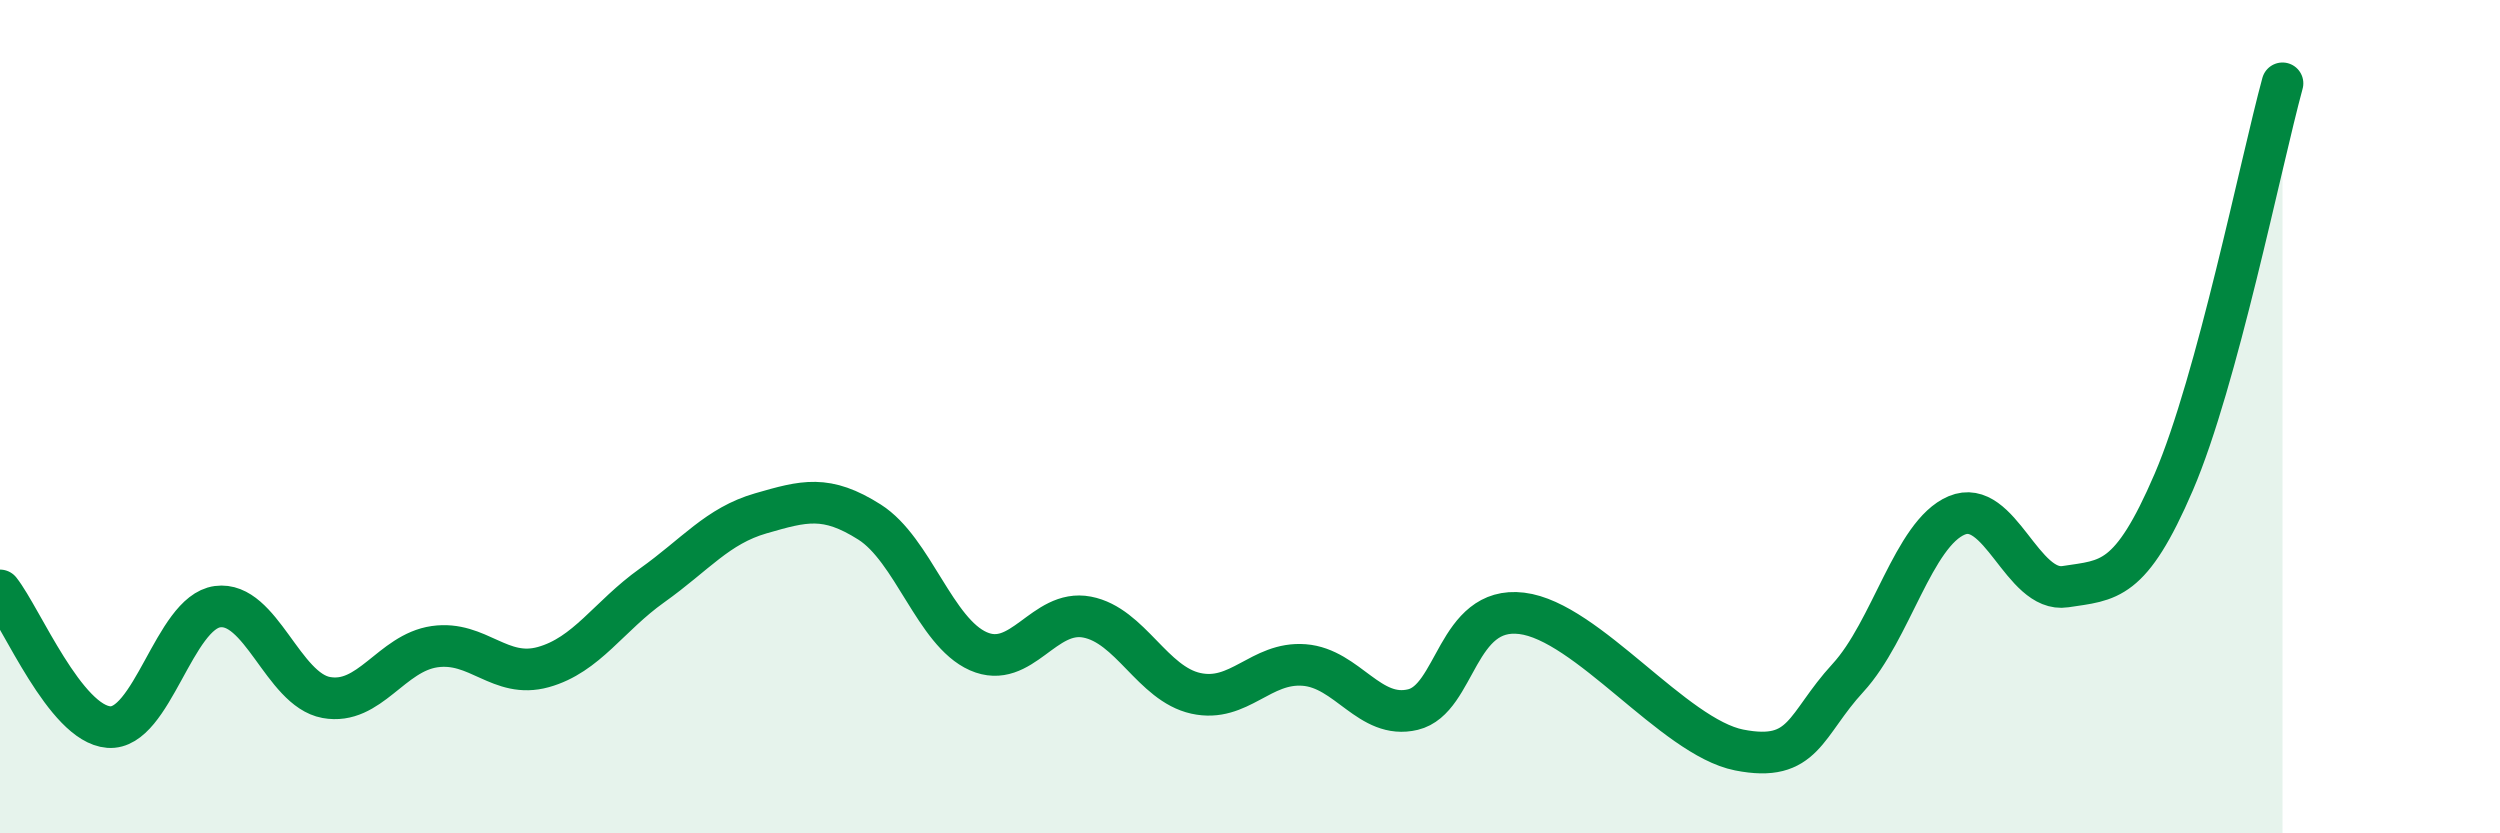
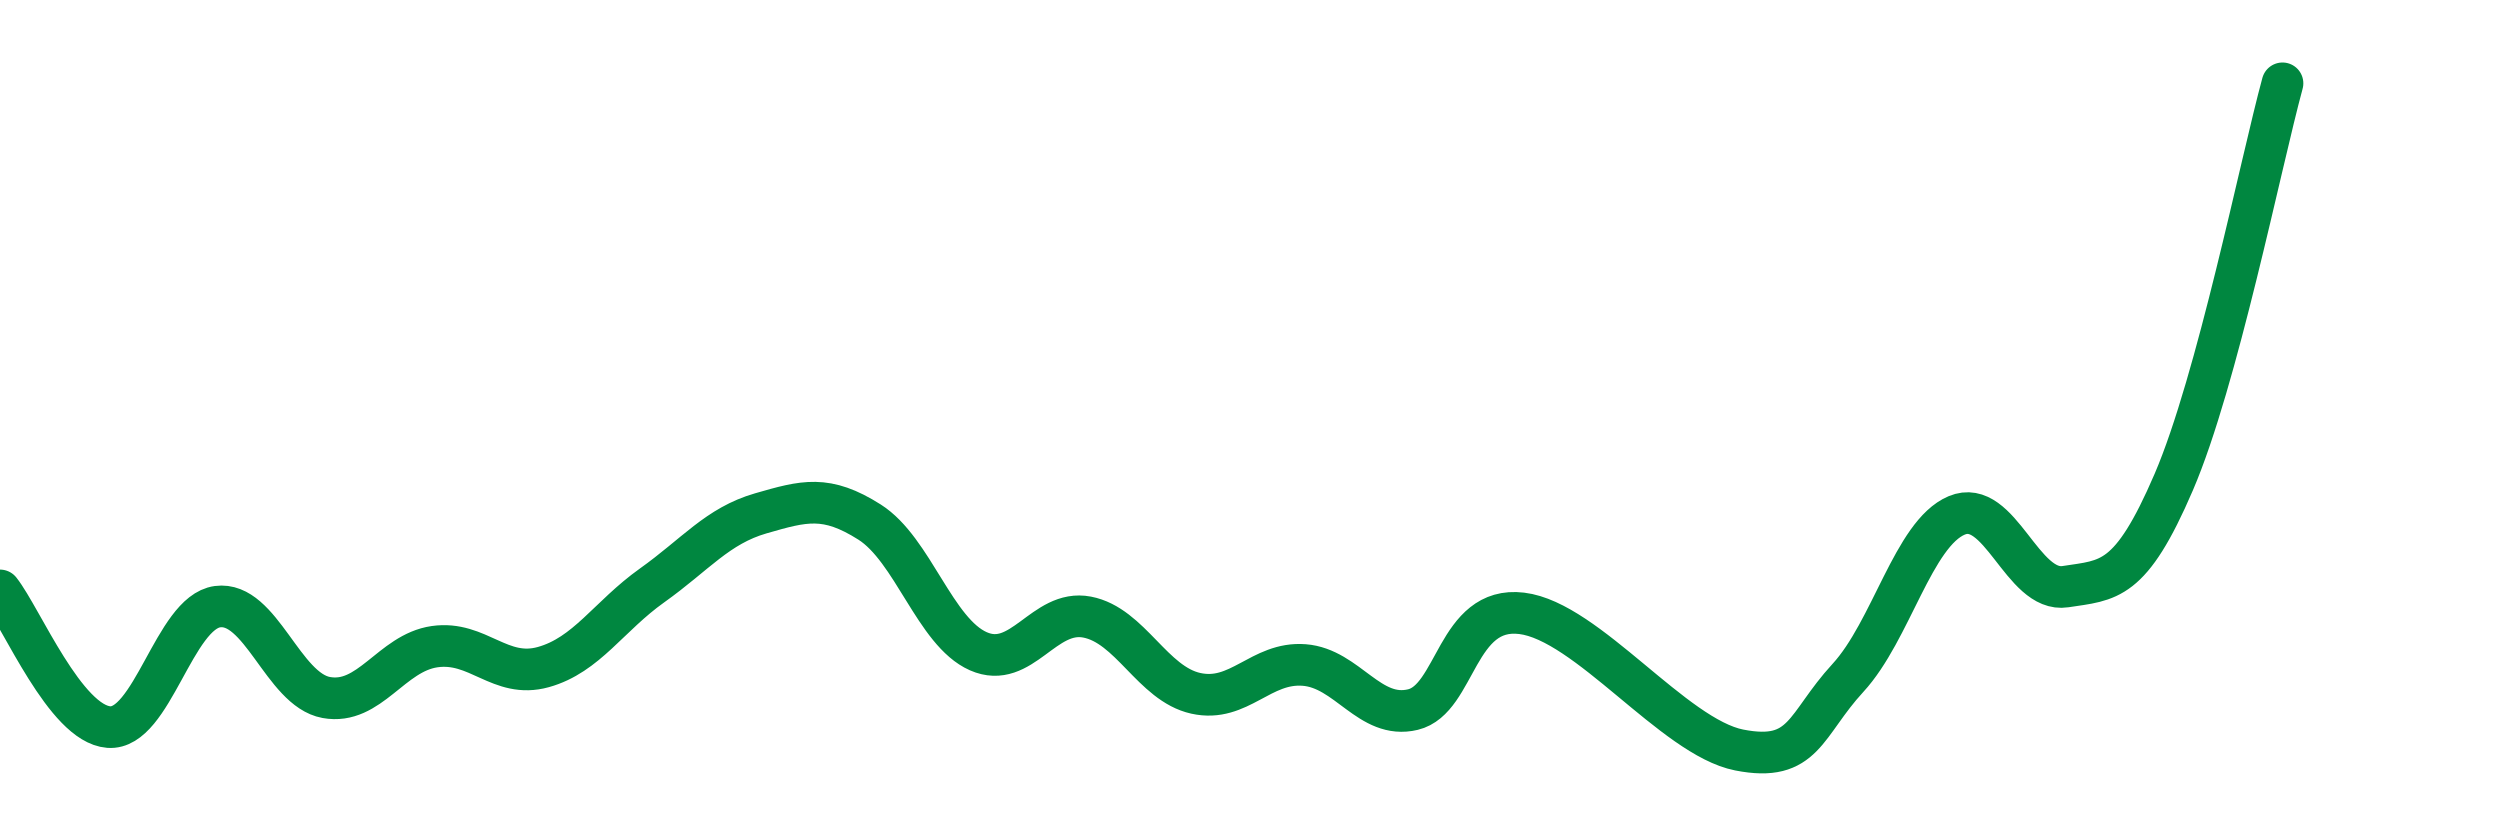
<svg xmlns="http://www.w3.org/2000/svg" width="60" height="20" viewBox="0 0 60 20">
-   <path d="M 0,14.17 C 0.52,14.83 1.57,17.37 2.61,17.45 C 3.65,17.53 4.18,14.7 5.22,14.56 C 6.26,14.42 6.79,16.55 7.83,16.74 C 8.87,16.93 9.39,15.67 10.43,15.52 C 11.47,15.37 12,16.3 13.04,16.01 C 14.08,15.72 14.61,14.79 15.65,14.05 C 16.69,13.31 17.22,12.62 18.26,12.32 C 19.3,12.02 19.83,11.87 20.87,12.53 C 21.91,13.19 22.44,15.17 23.48,15.63 C 24.52,16.09 25.05,14.61 26.09,14.81 C 27.13,15.01 27.66,16.41 28.7,16.64 C 29.74,16.87 30.26,15.88 31.3,15.96 C 32.34,16.04 32.87,17.28 33.91,17.03 C 34.95,16.78 34.95,14.53 36.52,14.72 C 38.09,14.91 40.17,17.69 41.74,18 C 43.31,18.31 43.31,17.4 44.35,16.27 C 45.39,15.14 45.92,12.81 46.96,12.37 C 48,11.93 48.53,14.24 49.57,14.08 C 50.61,13.92 51.13,13.99 52.17,11.57 C 53.21,9.15 54.26,3.91 54.78,2L54.78 20L0 20Z" fill="#008740" opacity="0.1" stroke-linecap="round" stroke-linejoin="round" />
  <path d="M 0,14.17 C 0.52,14.83 1.57,17.37 2.61,17.45 C 3.65,17.53 4.18,14.7 5.22,14.56 C 6.26,14.42 6.79,16.55 7.83,16.74 C 8.87,16.93 9.39,15.67 10.43,15.52 C 11.47,15.37 12,16.3 13.04,16.01 C 14.08,15.72 14.61,14.79 15.65,14.05 C 16.69,13.31 17.22,12.62 18.26,12.32 C 19.3,12.02 19.83,11.87 20.87,12.53 C 21.91,13.19 22.44,15.17 23.48,15.63 C 24.52,16.09 25.05,14.61 26.09,14.81 C 27.13,15.01 27.66,16.41 28.7,16.64 C 29.74,16.87 30.26,15.88 31.3,15.96 C 32.34,16.04 32.87,17.28 33.91,17.03 C 34.95,16.78 34.95,14.53 36.52,14.72 C 38.09,14.91 40.17,17.69 41.74,18 C 43.31,18.31 43.31,17.4 44.35,16.27 C 45.39,15.14 45.92,12.81 46.96,12.37 C 48,11.93 48.53,14.24 49.57,14.08 C 50.61,13.92 51.13,13.99 52.17,11.57 C 53.21,9.15 54.26,3.91 54.78,2" stroke="#008740" stroke-width="1" fill="none" stroke-linecap="round" stroke-linejoin="round" />
</svg>